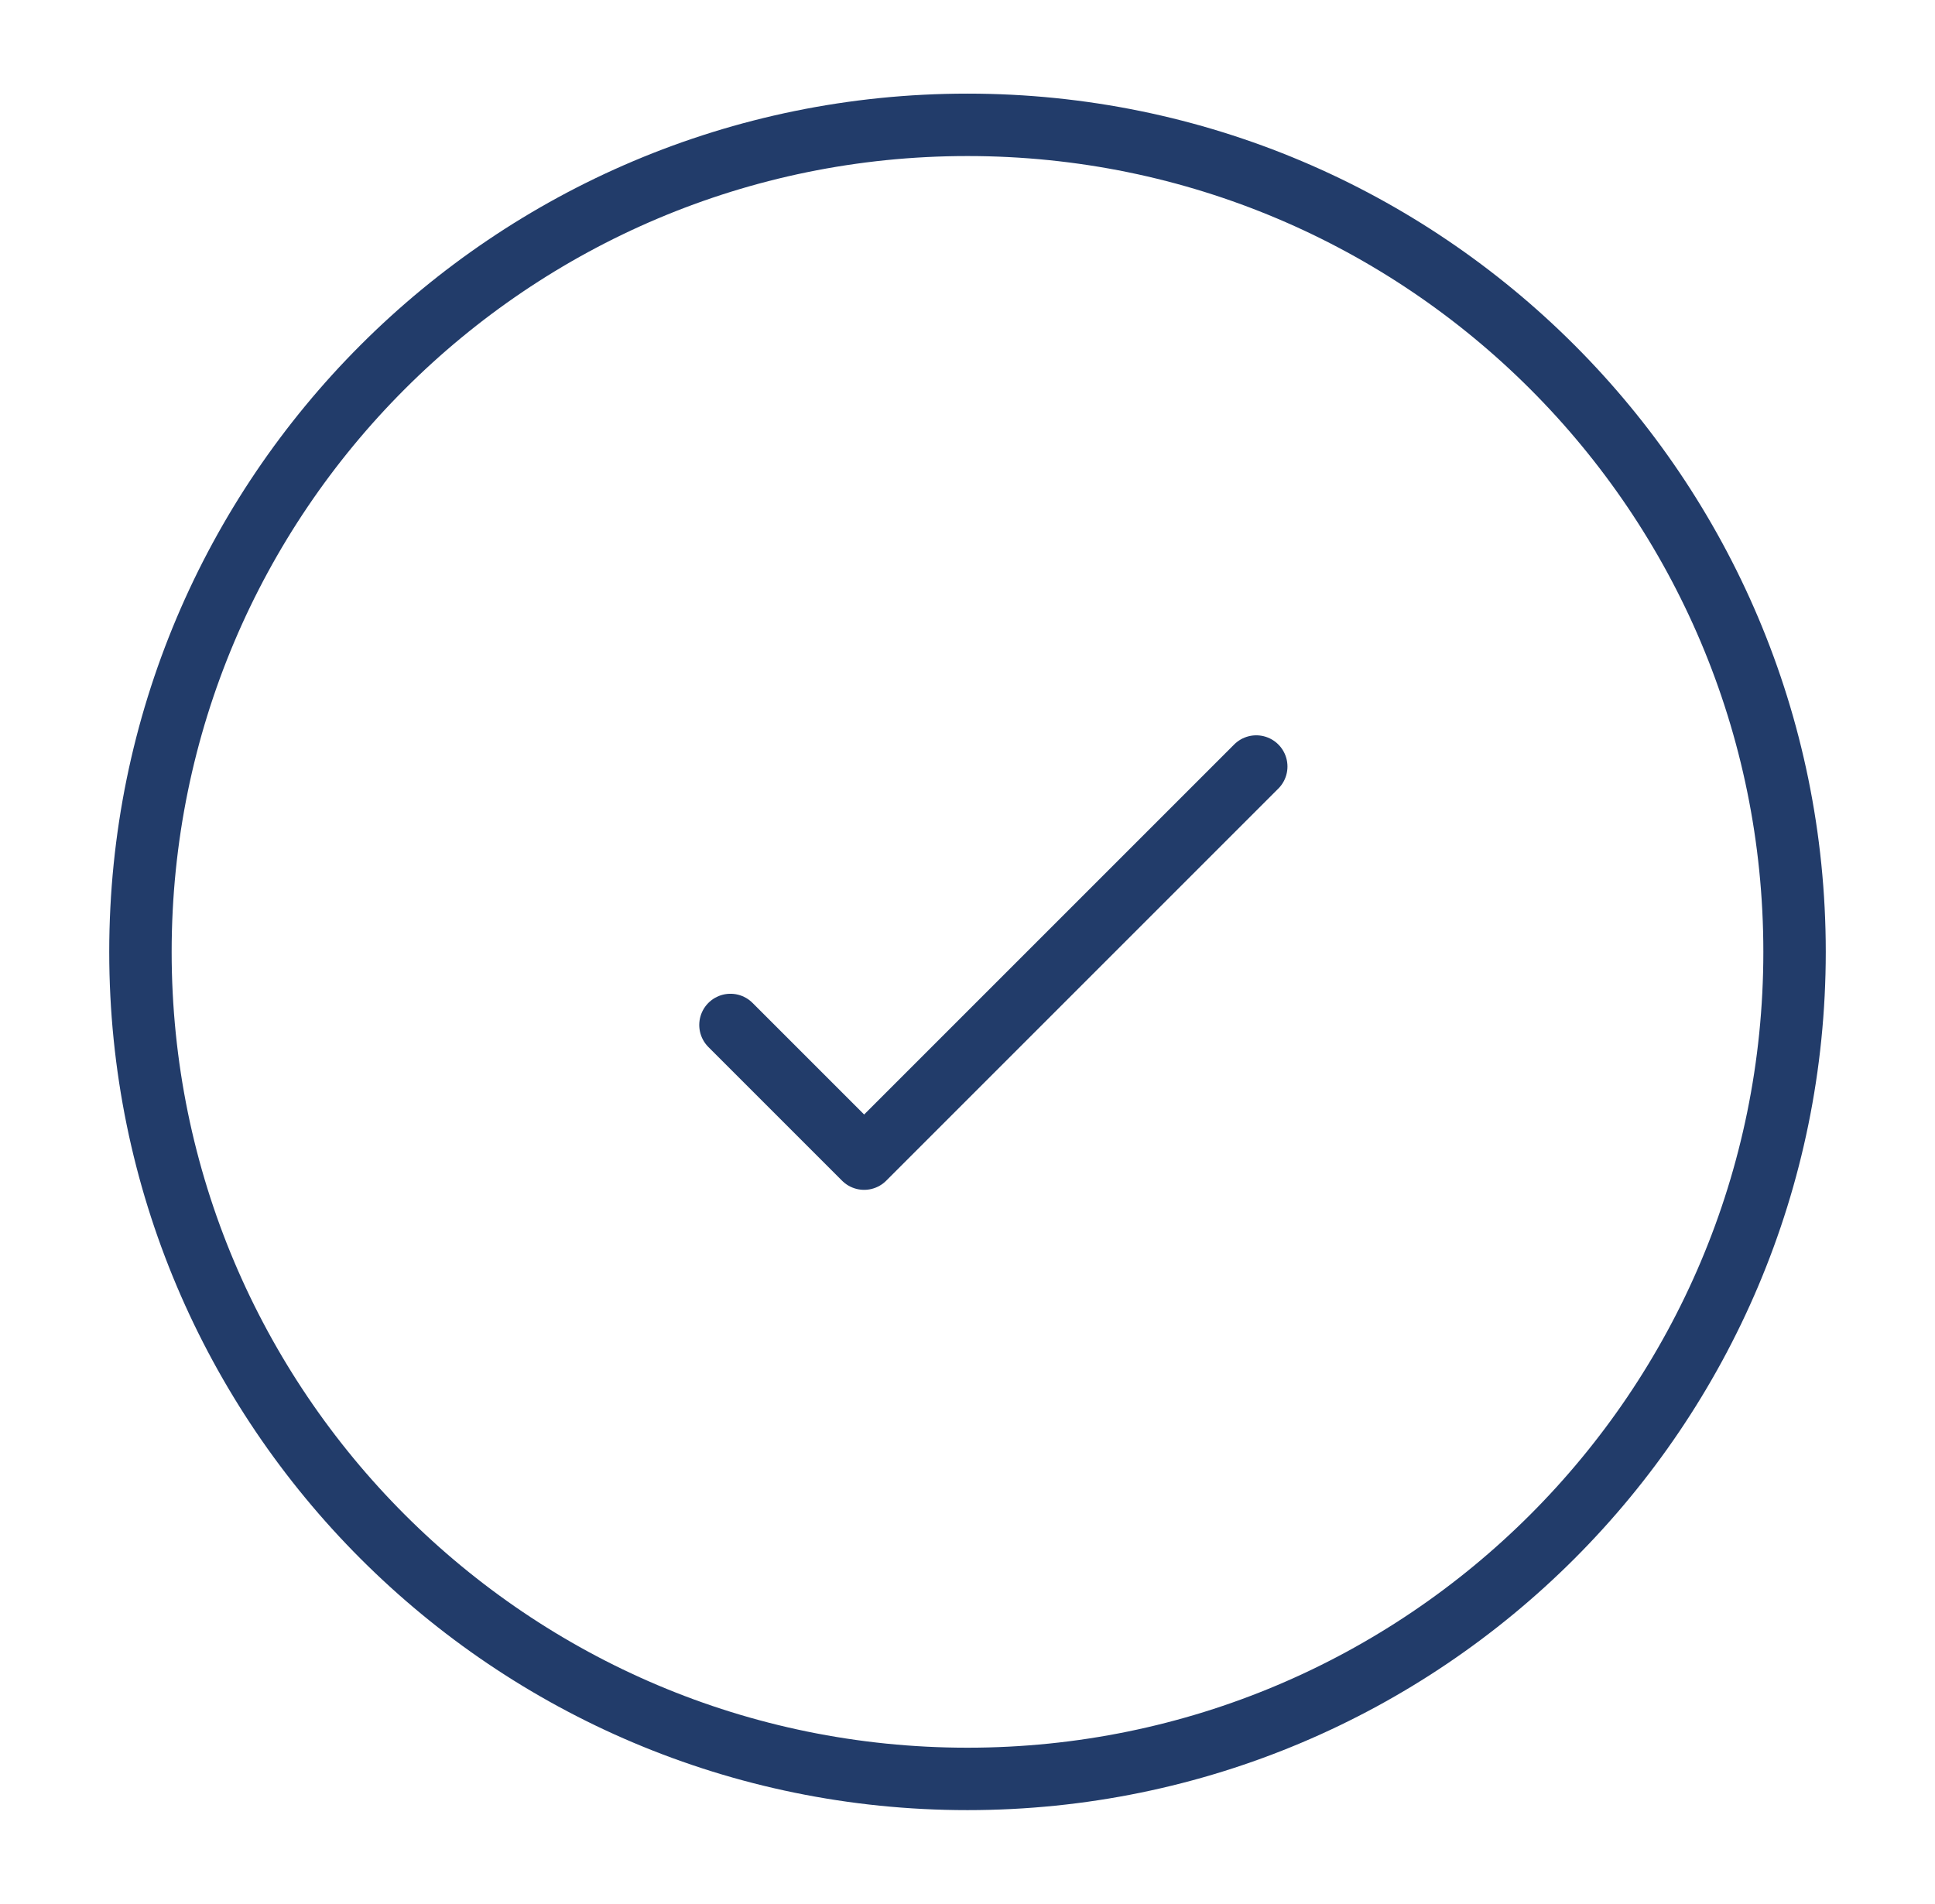
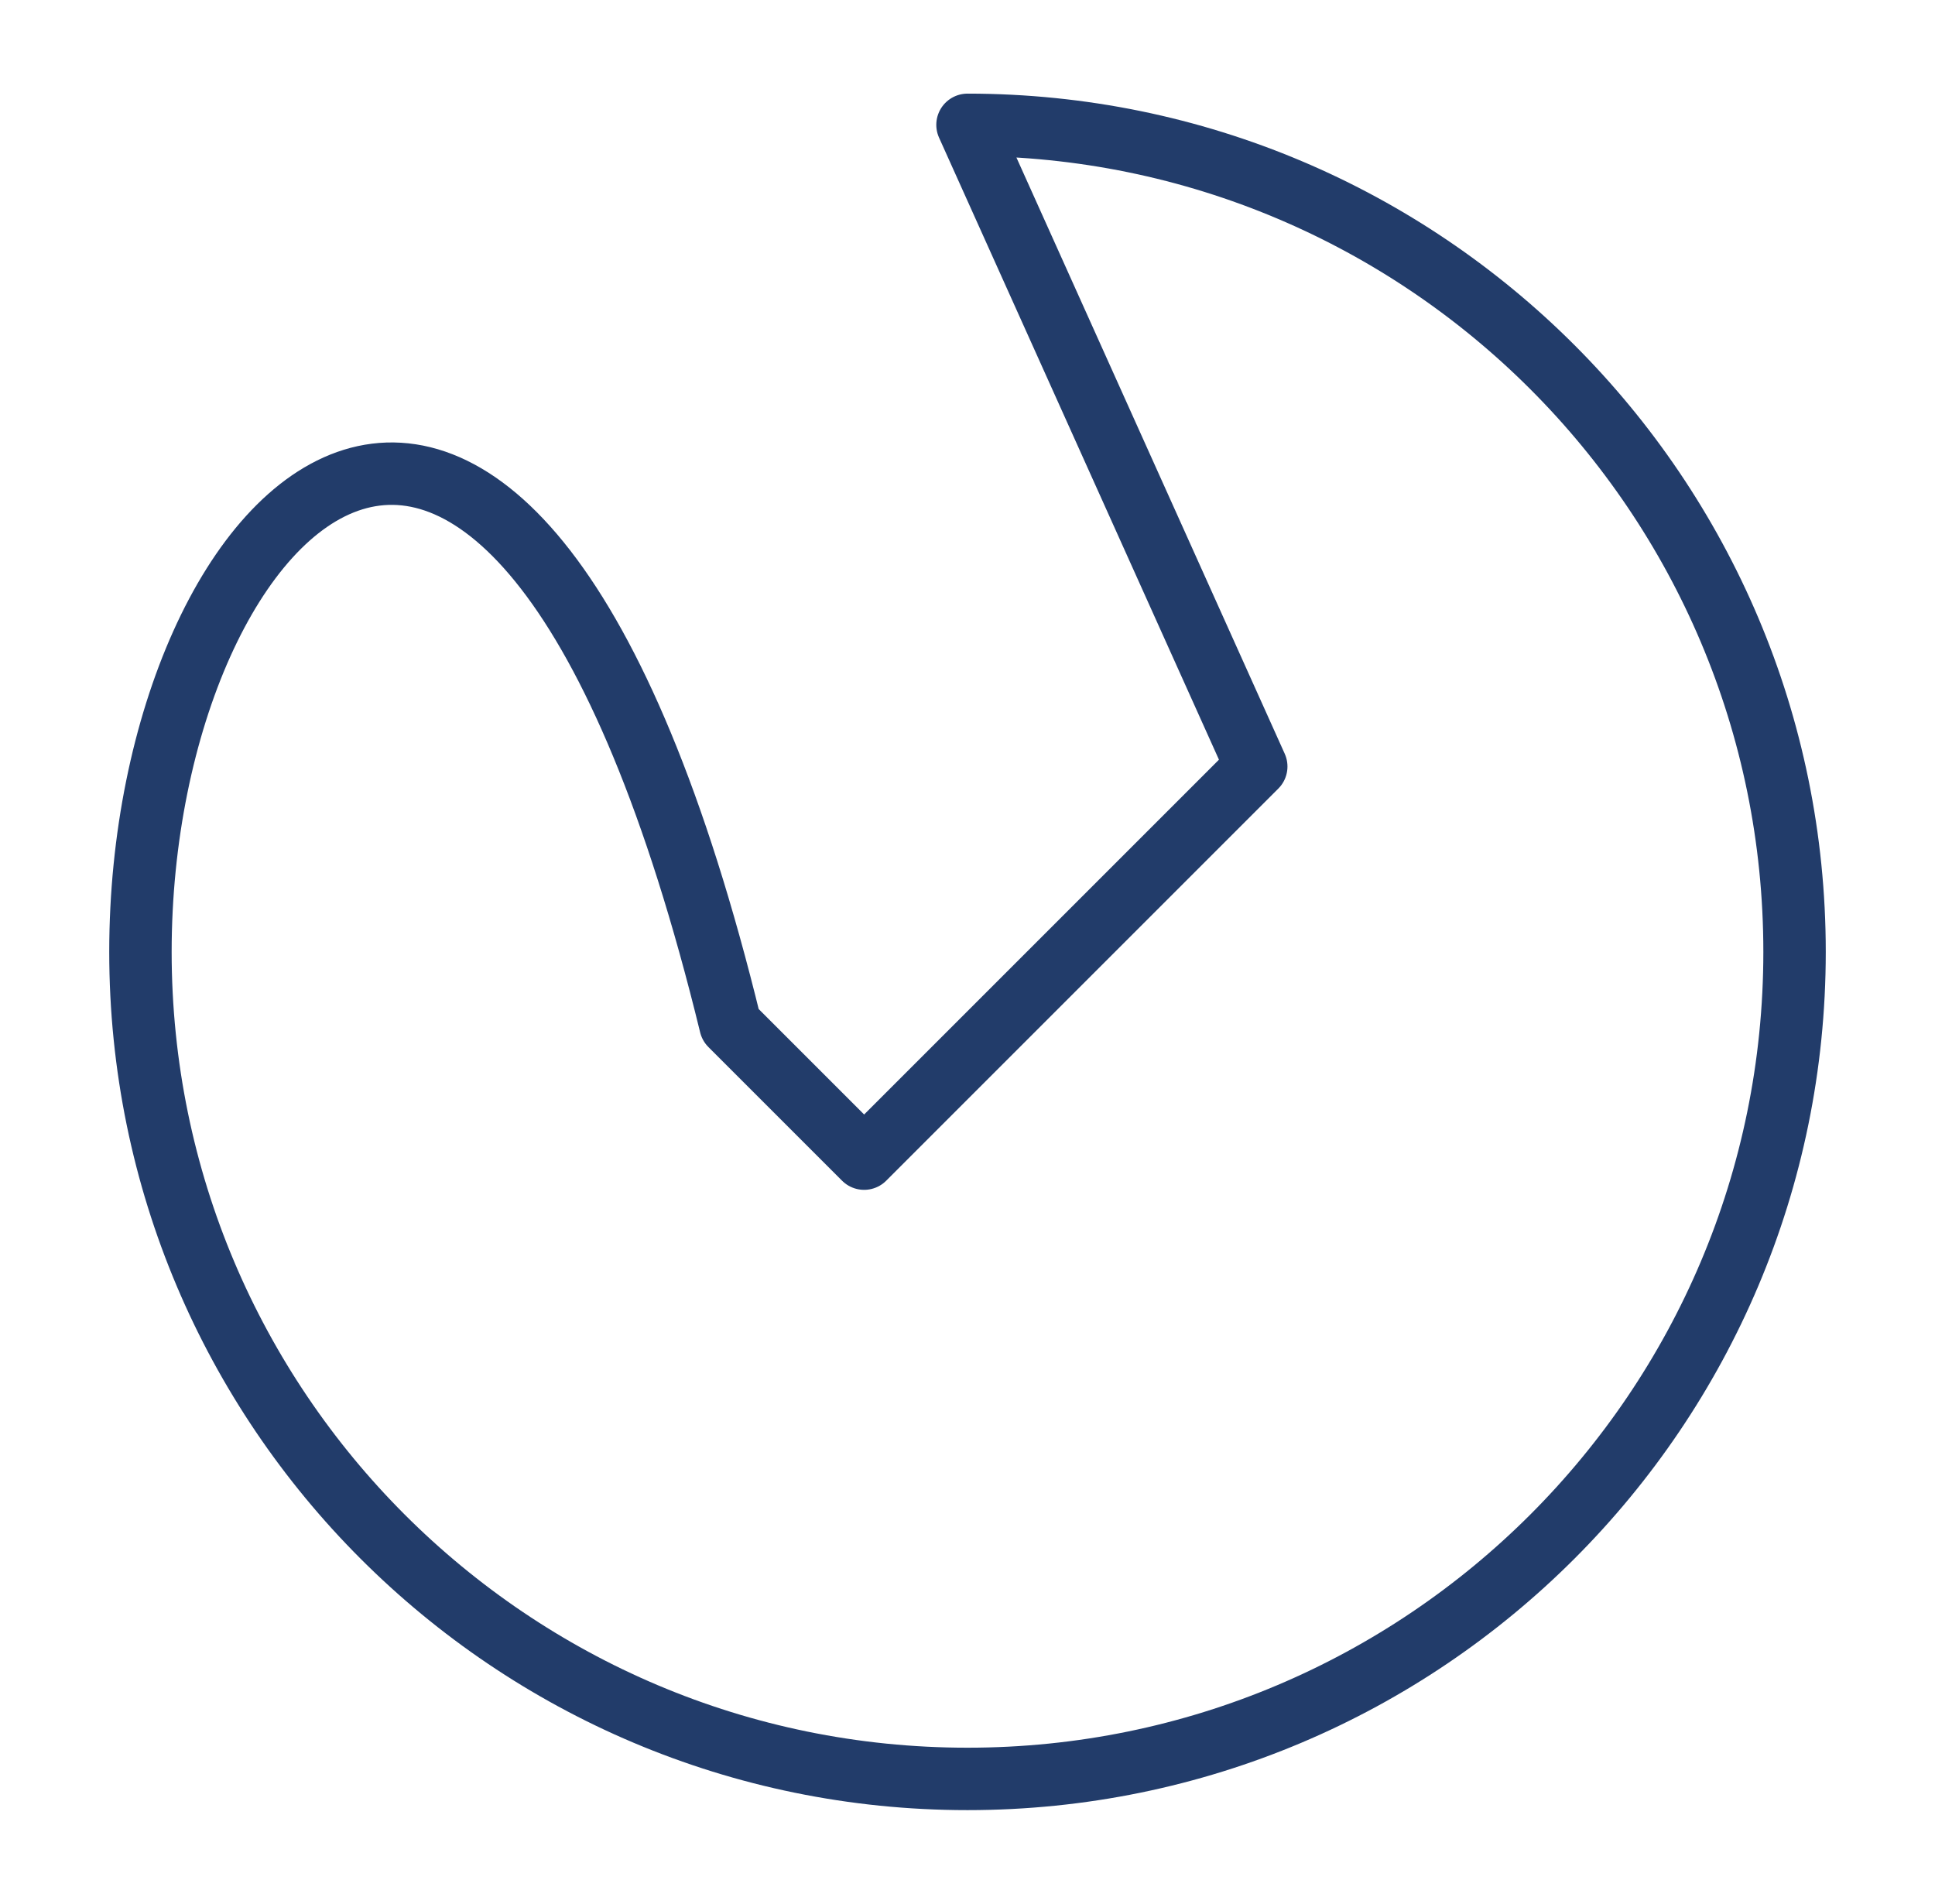
<svg xmlns="http://www.w3.org/2000/svg" width="62" height="61" viewBox="0 0 62 61" fill="none">
-   <path d="M40.252 24.561L27.688 37.125L23.405 32.842M31 4C16.364 4 4.5 15.864 4.5 30.5C4.5 45.136 16.364 57 31 57C45.636 57 57.5 45.136 57.5 30.5C57.5 15.864 45.636 4 31 4Z" stroke="#223C6A" stroke-width="2" stroke-linecap="round" stroke-linejoin="round" />
+   <path d="M40.252 24.561L27.688 37.125L23.405 32.842C16.364 4 4.5 15.864 4.5 30.5C4.5 45.136 16.364 57 31 57C45.636 57 57.5 45.136 57.5 30.5C57.5 15.864 45.636 4 31 4Z" stroke="#223C6A" stroke-width="2" stroke-linecap="round" stroke-linejoin="round" />
</svg>